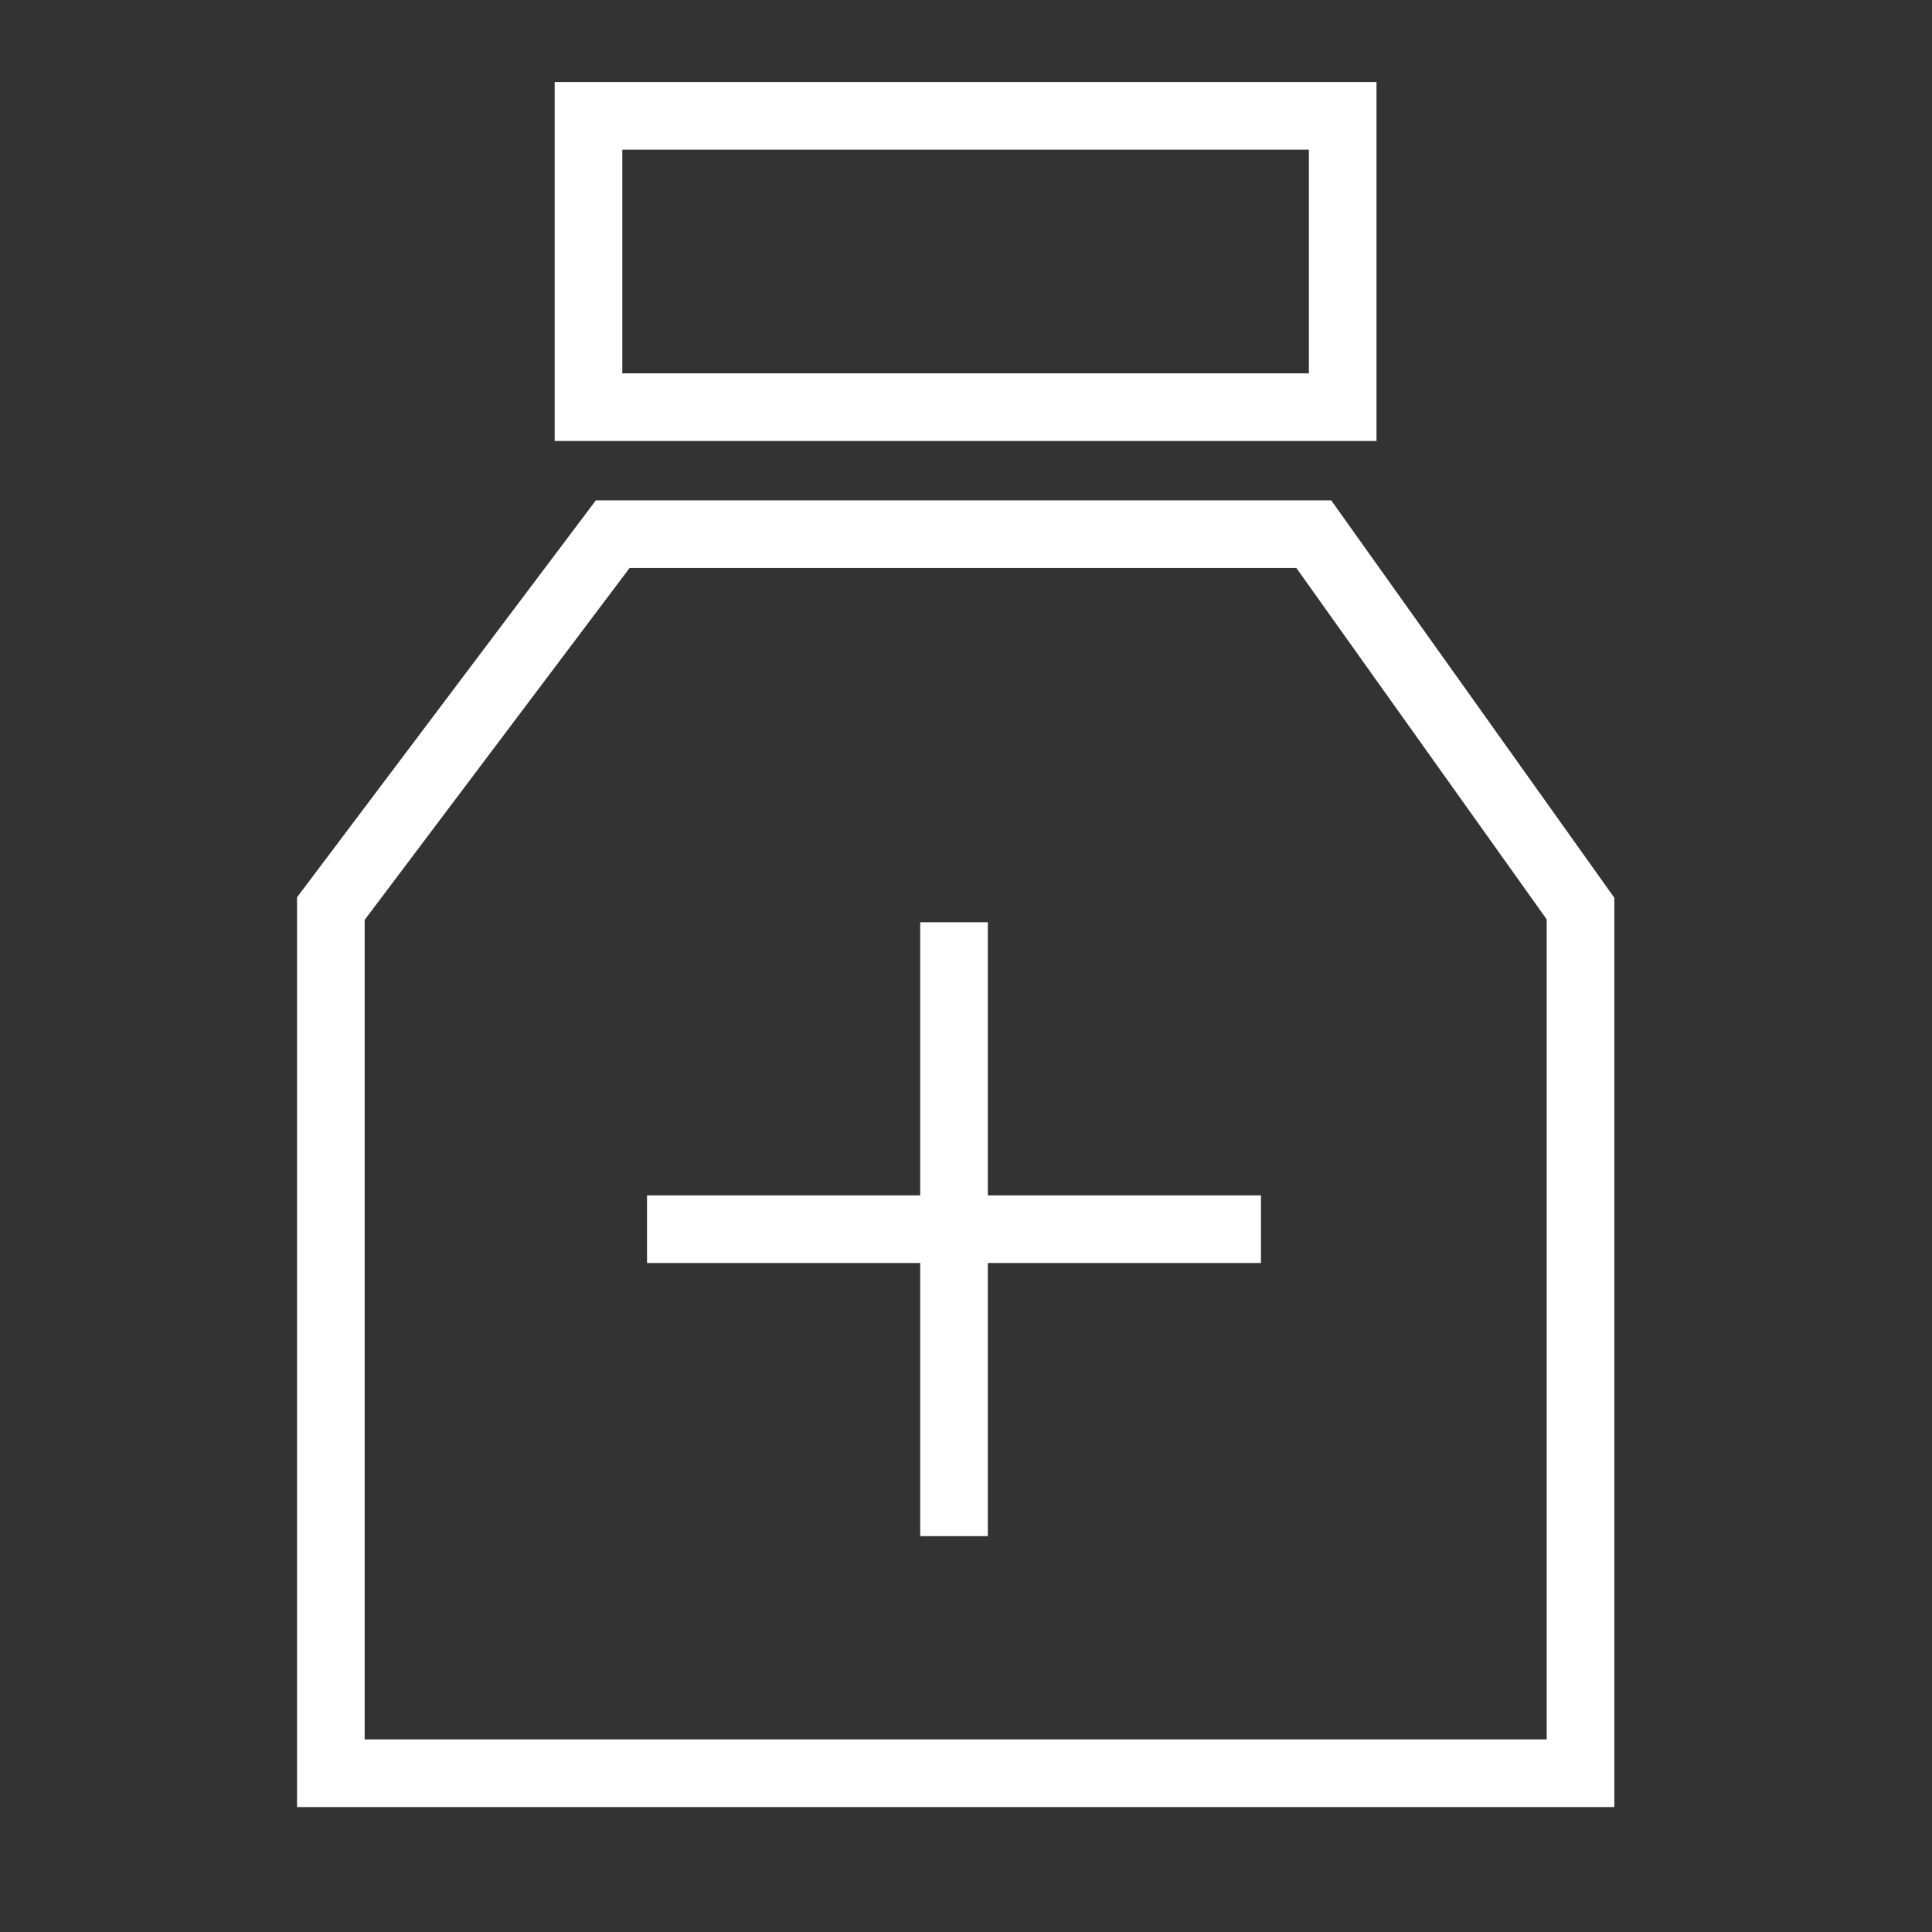
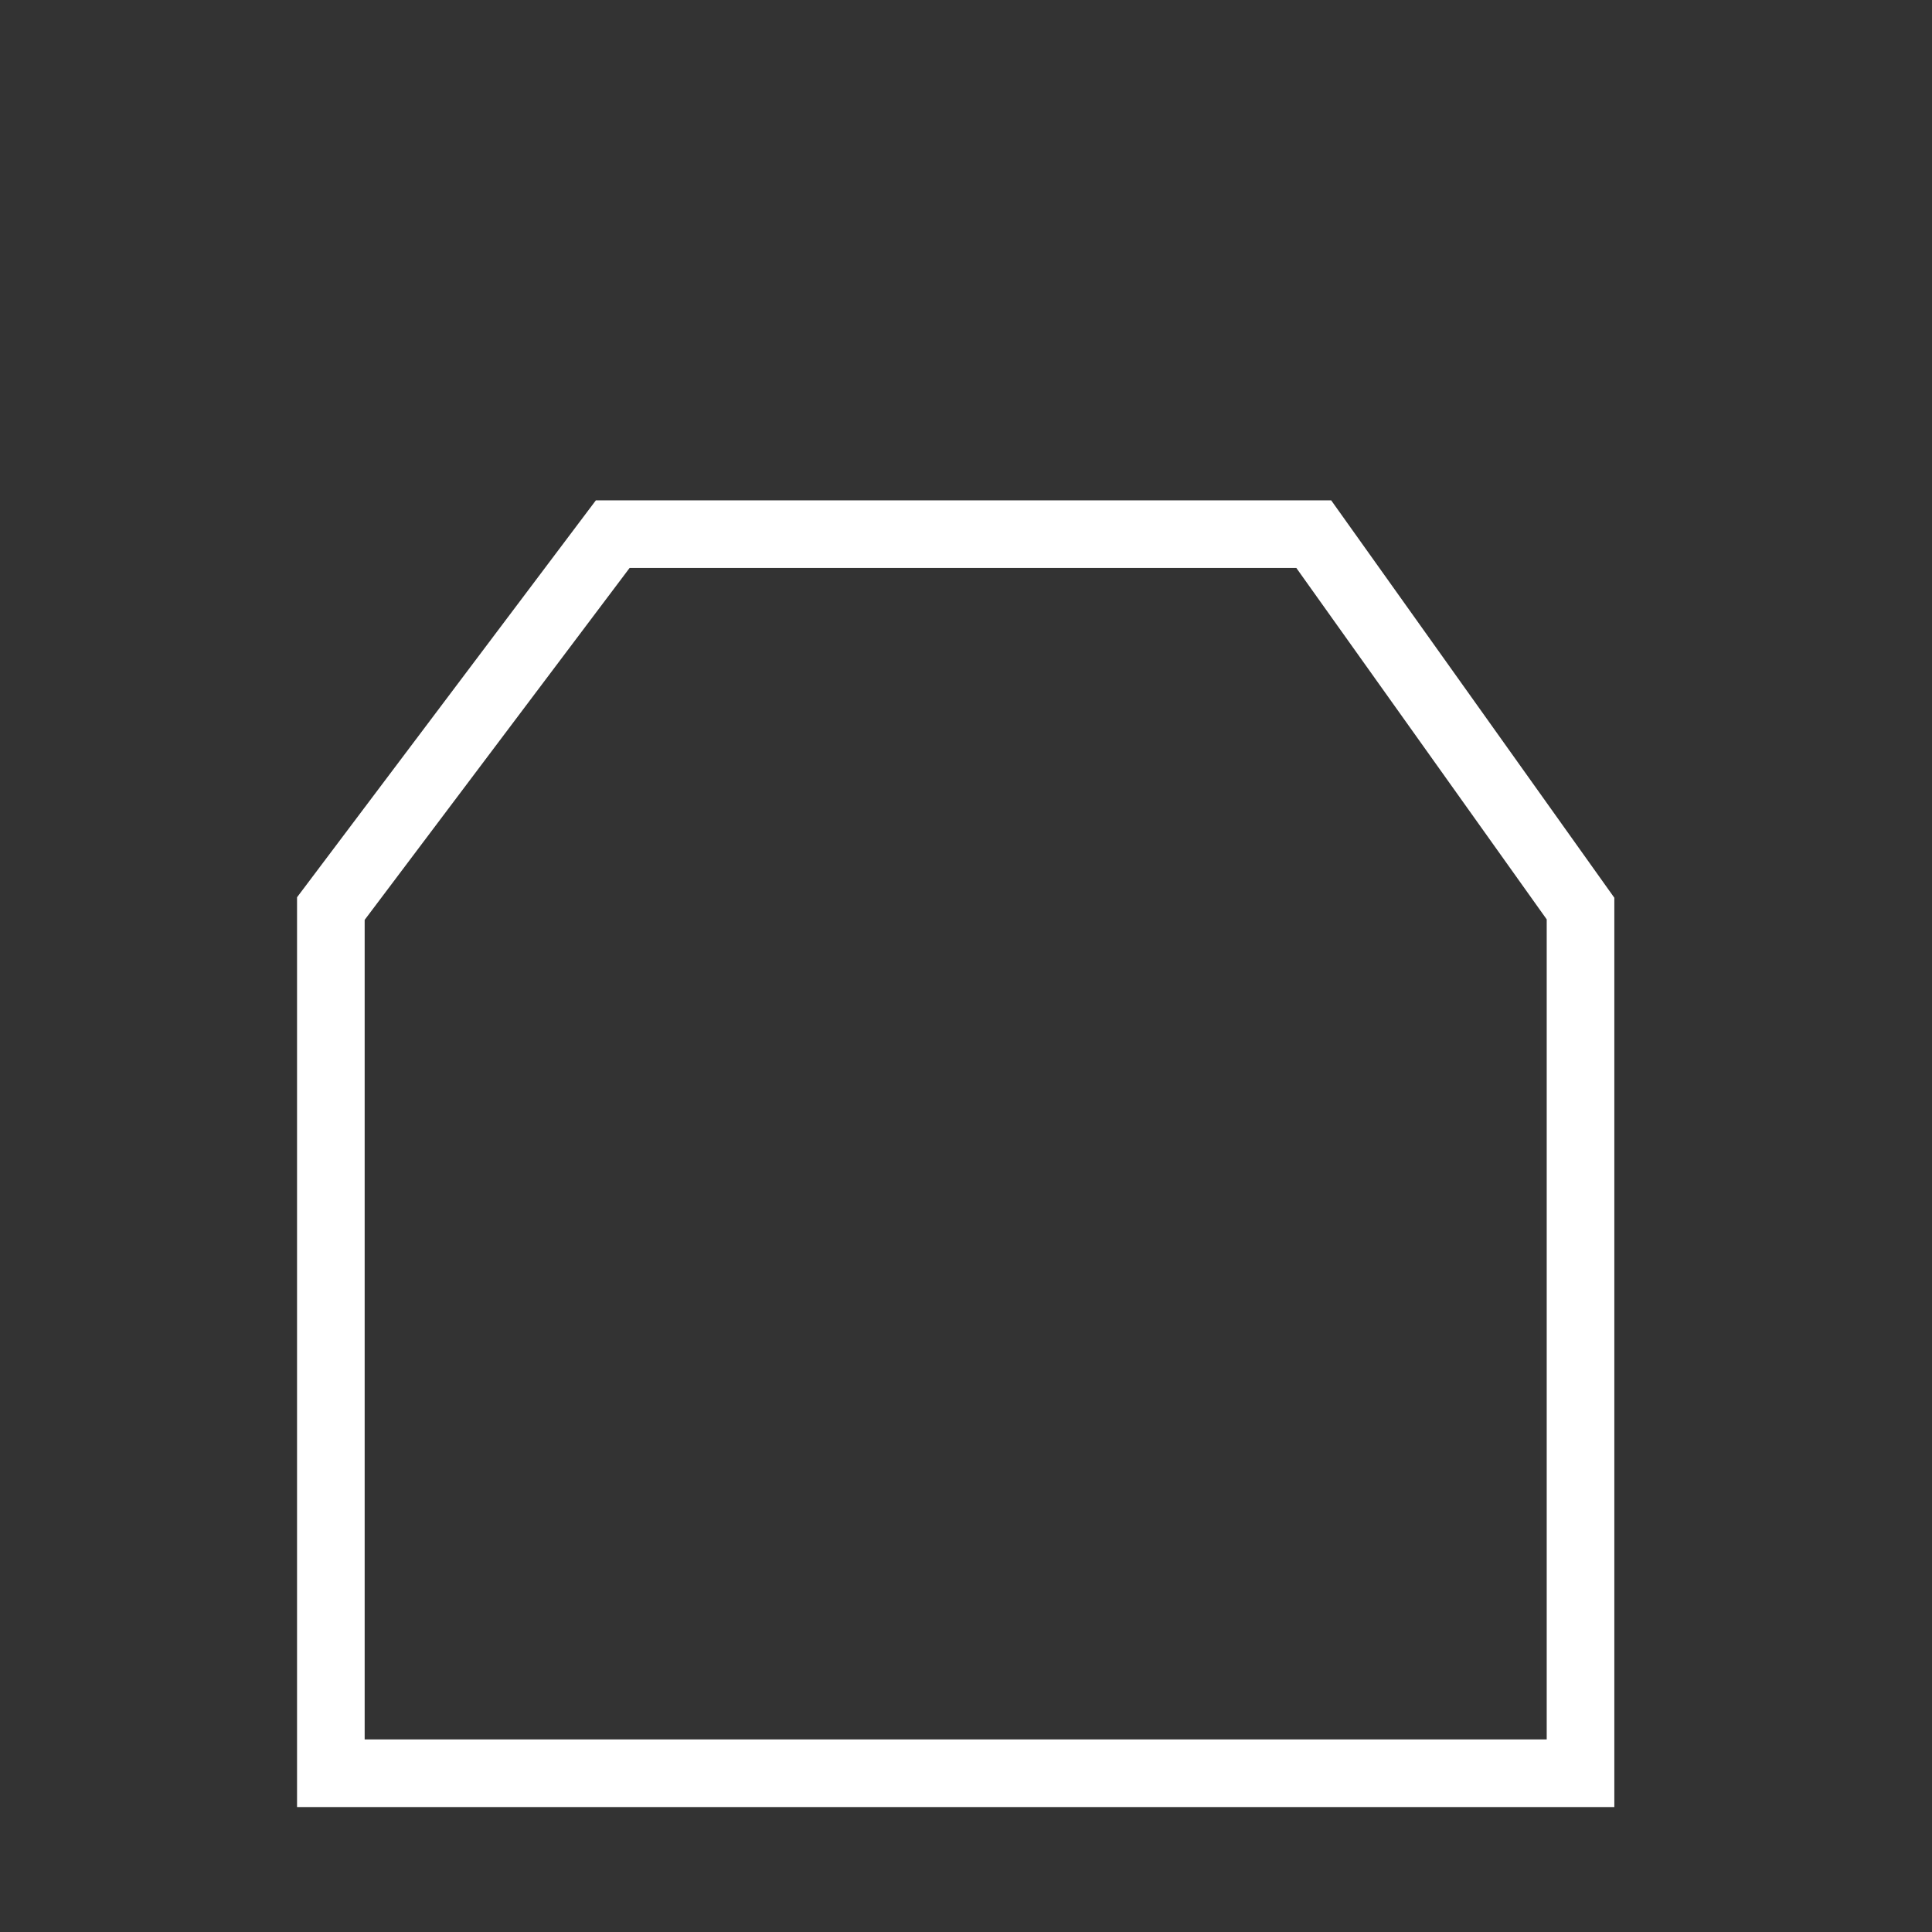
<svg xmlns="http://www.w3.org/2000/svg" width="40" height="40" viewBox="0 0 40 40" fill="none">
  <rect x="0" y="0" width="40" height="40" fill="#333333" stroke="none" />
-   <rect x="12.184" y="2.398" width="15.615" height="6.032" stroke="white" stroke-width="1.4" />
  <path d="M6.85 18.811L12.686 11.059H27.2L32.723 18.811V36.713H6.85V18.811Z" stroke="white" stroke-width="1.4" />
-   <path d="M19.752 19.094V31.804" stroke="white" stroke-width="1.4" />
-   <path d="M13.396 25.449H26.107" stroke="white" stroke-width="1.4" />
</svg>